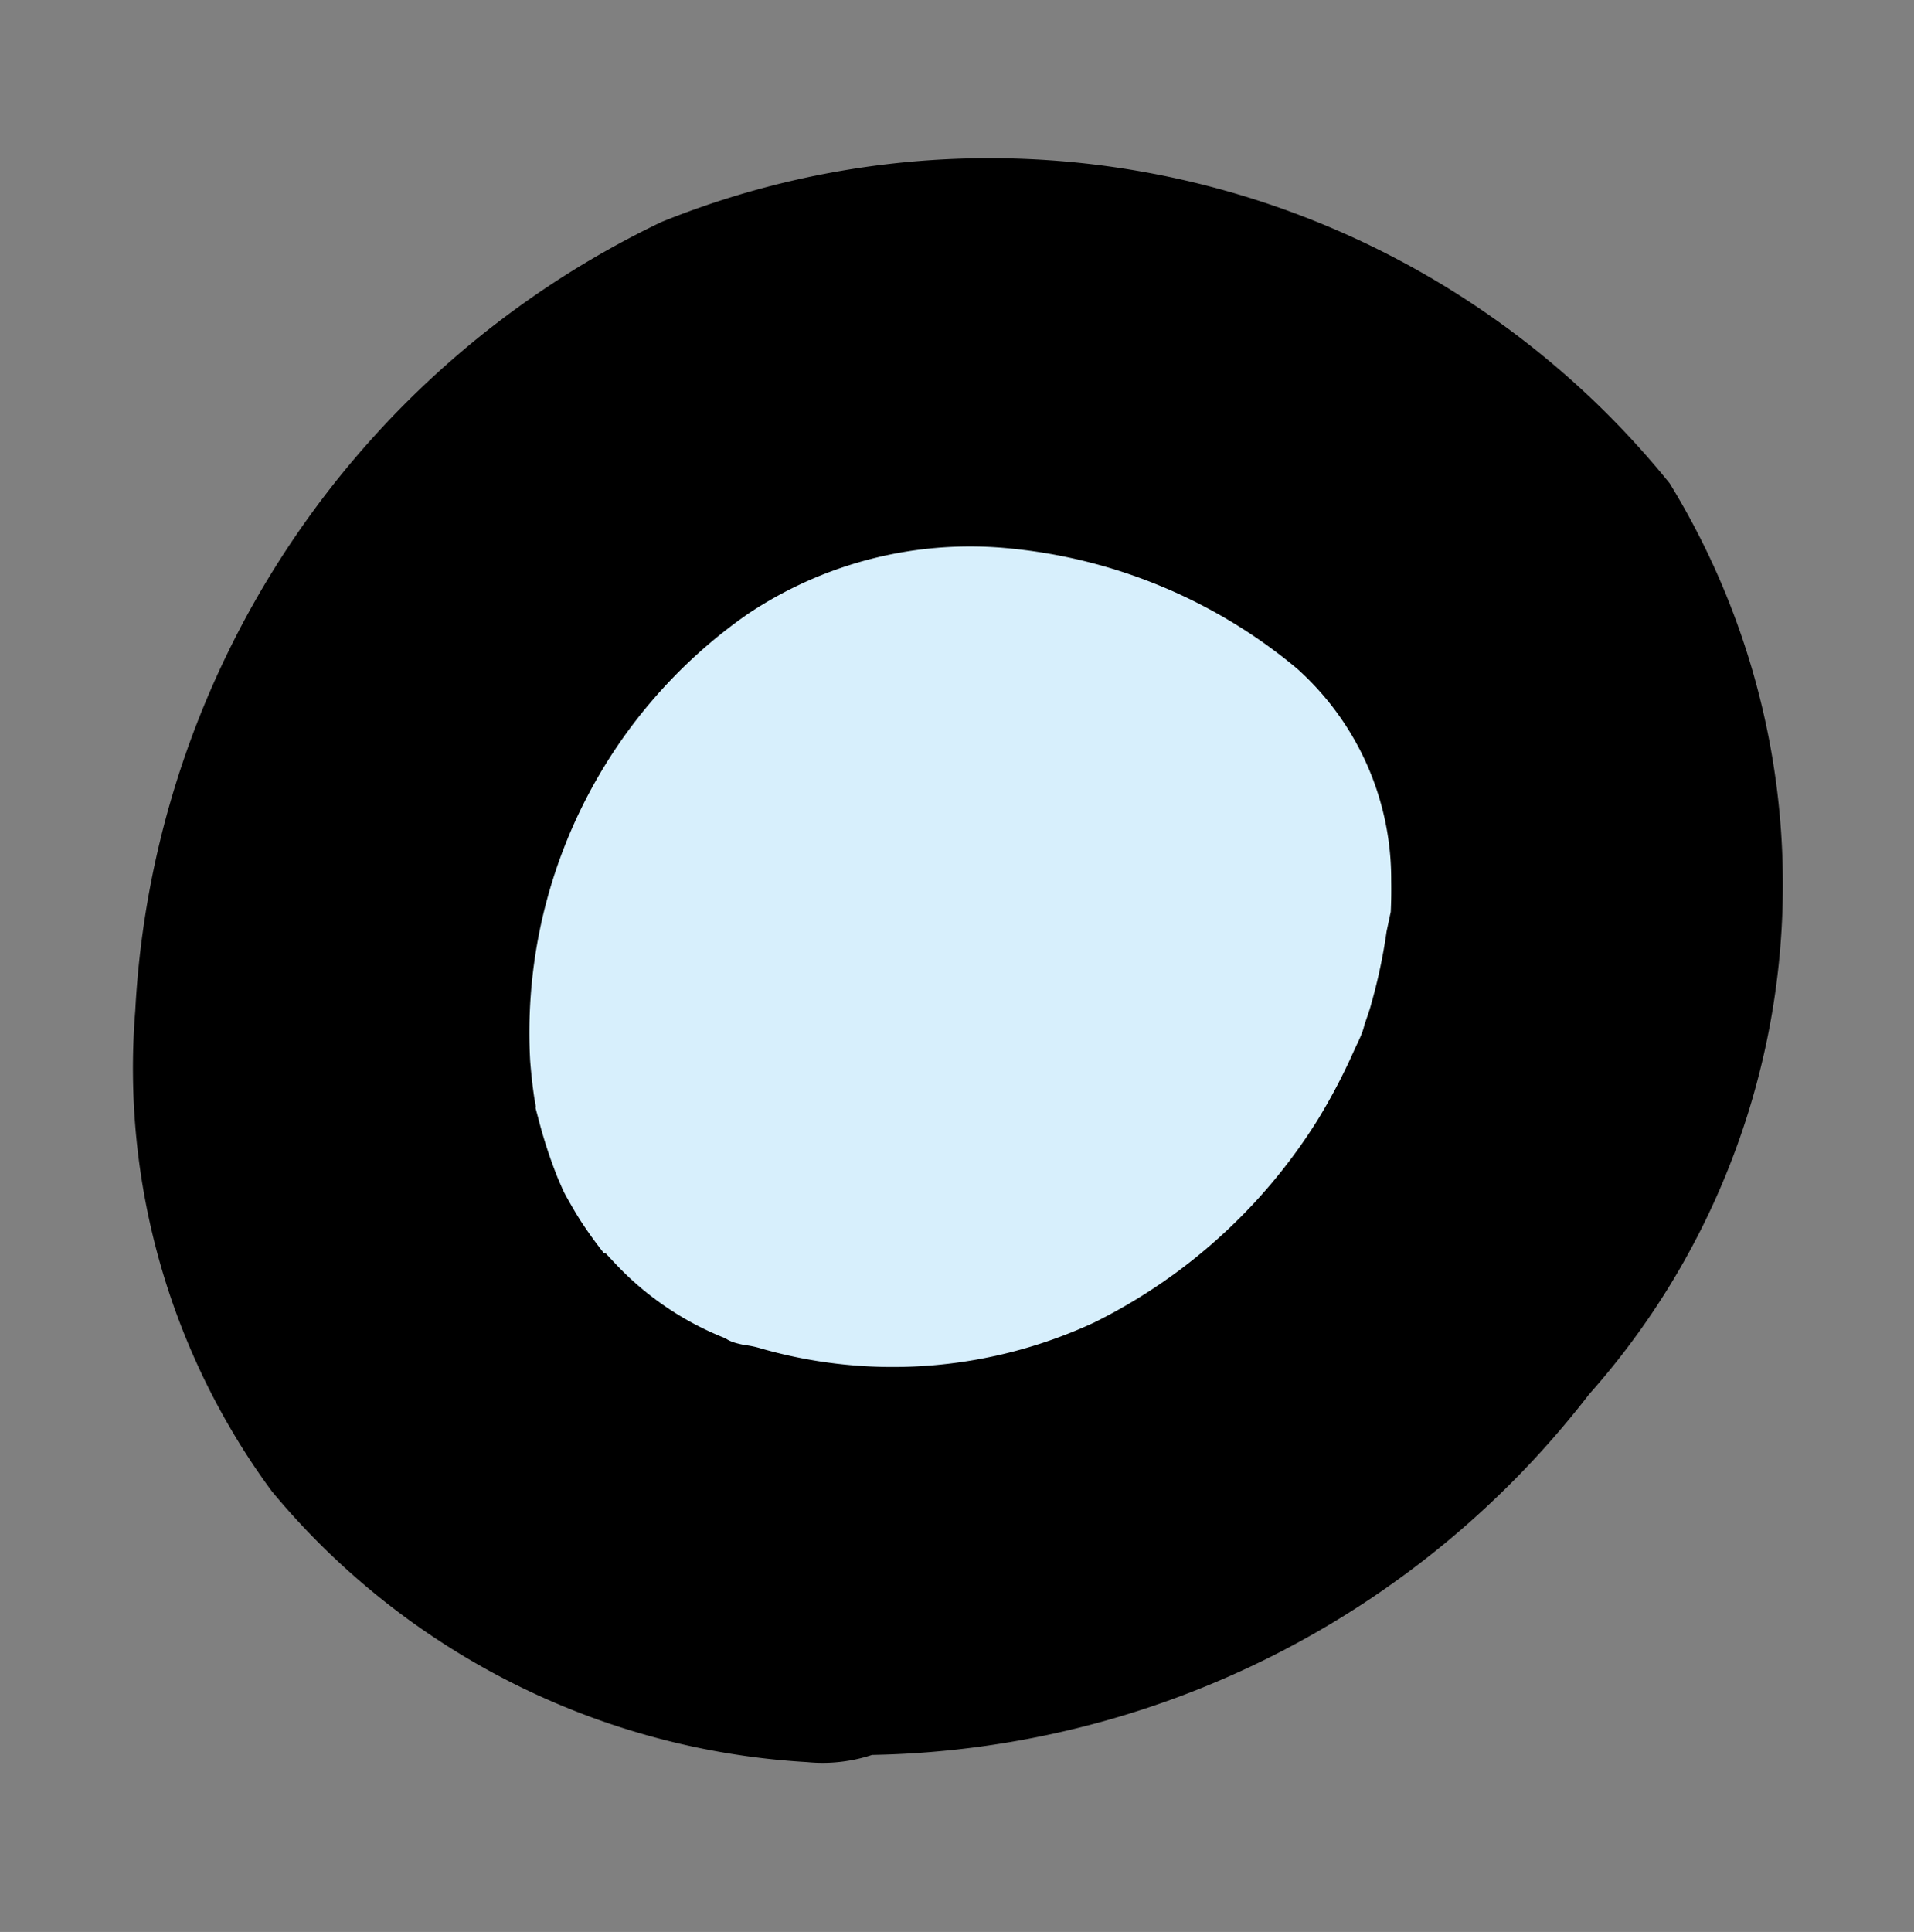
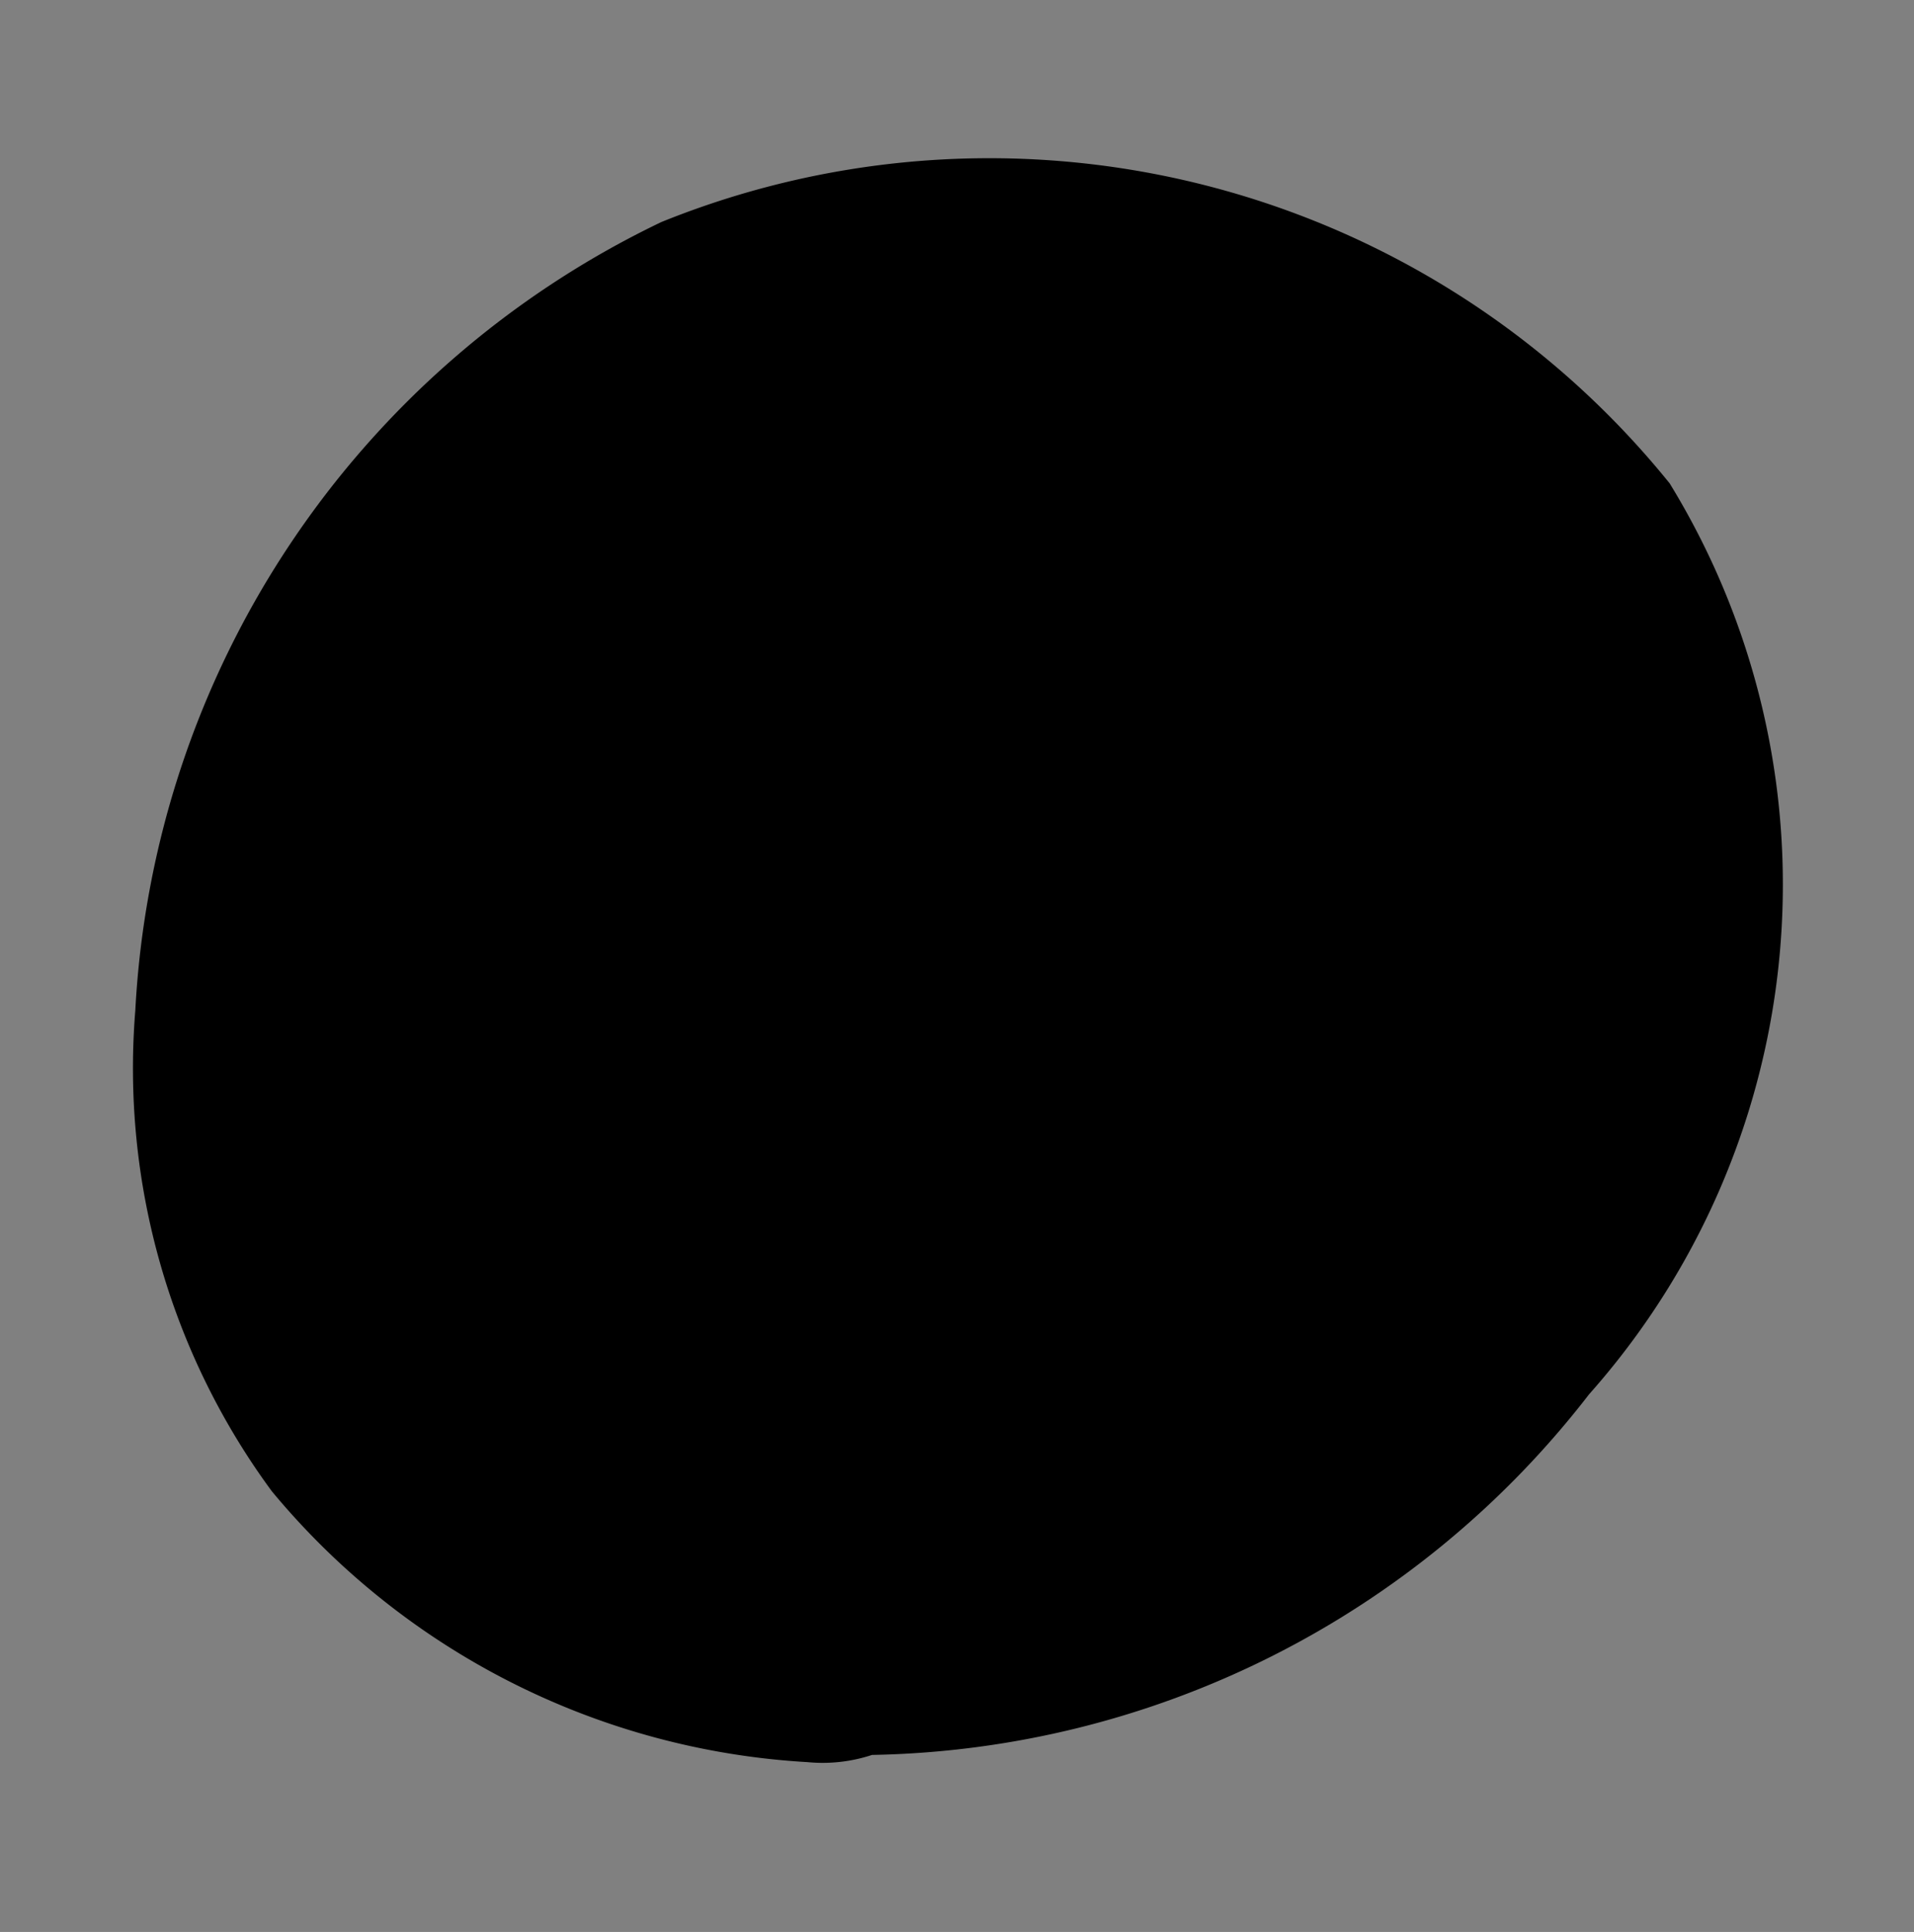
<svg xmlns="http://www.w3.org/2000/svg" width="5.885" height="5.939" viewBox="0 0 5.885 5.939">
  <rect x="0" y="0" width="5.885" height="5.939" fill="#808080" stroke="none" />
  <g id="Group_33305" data-name="Group 33305" transform="matrix(-0.978, -0.208, 0.208, -0.978, 4.841, 5.939)">
    <path id="Path_43027" data-name="Path 43027" d="M4.918,1.85A2.193,2.193,0,0,0,4.2.492,2.311,2.311,0,0,0,2.416.02a.484.484,0,0,0-.19.063A2.849,2.849,0,0,0,.3,1.626,2.359,2.359,0,0,0,.64,4.417a2.689,2.689,0,0,0,3.2.141A2.854,2.854,0,0,0,4.918,1.85" transform="translate(0 0)" />
-     <path id="Path_43028" data-name="Path 43028" d="M2.135,2.2a1.229,1.229,0,0,1-.727.363,1.621,1.621,0,0,1-.96-.175.868.868,0,0,1-.419-.576C.021,1.777.015,1.747.01,1.716V1.709c0-.018,0-.036,0-.054a1.668,1.668,0,0,1,0-.23c0-.012.006-.058.007-.066,0-.028.009-.057.015-.085a1.832,1.832,0,0,1,.065-.231A1.7,1.7,0,0,1,.64.291,1.471,1.471,0,0,1,1.622,0a.3.3,0,0,0,.056,0c.02,0,.042,0,.06.008a.935.935,0,0,1,.379.154l.036.025.006,0q.04.033.078.07c.025.024.048.05.071.076l.01.012c.011.015.022.03.032.045a1.493,1.493,0,0,1,.092.16c.032.063,0,0,.024.056.014.037.026.074.037.111A1.569,1.569,0,0,1,2.135,2.2" transform="translate(1.195 1.234)" fill="#d7effc" />
  </g>
</svg>